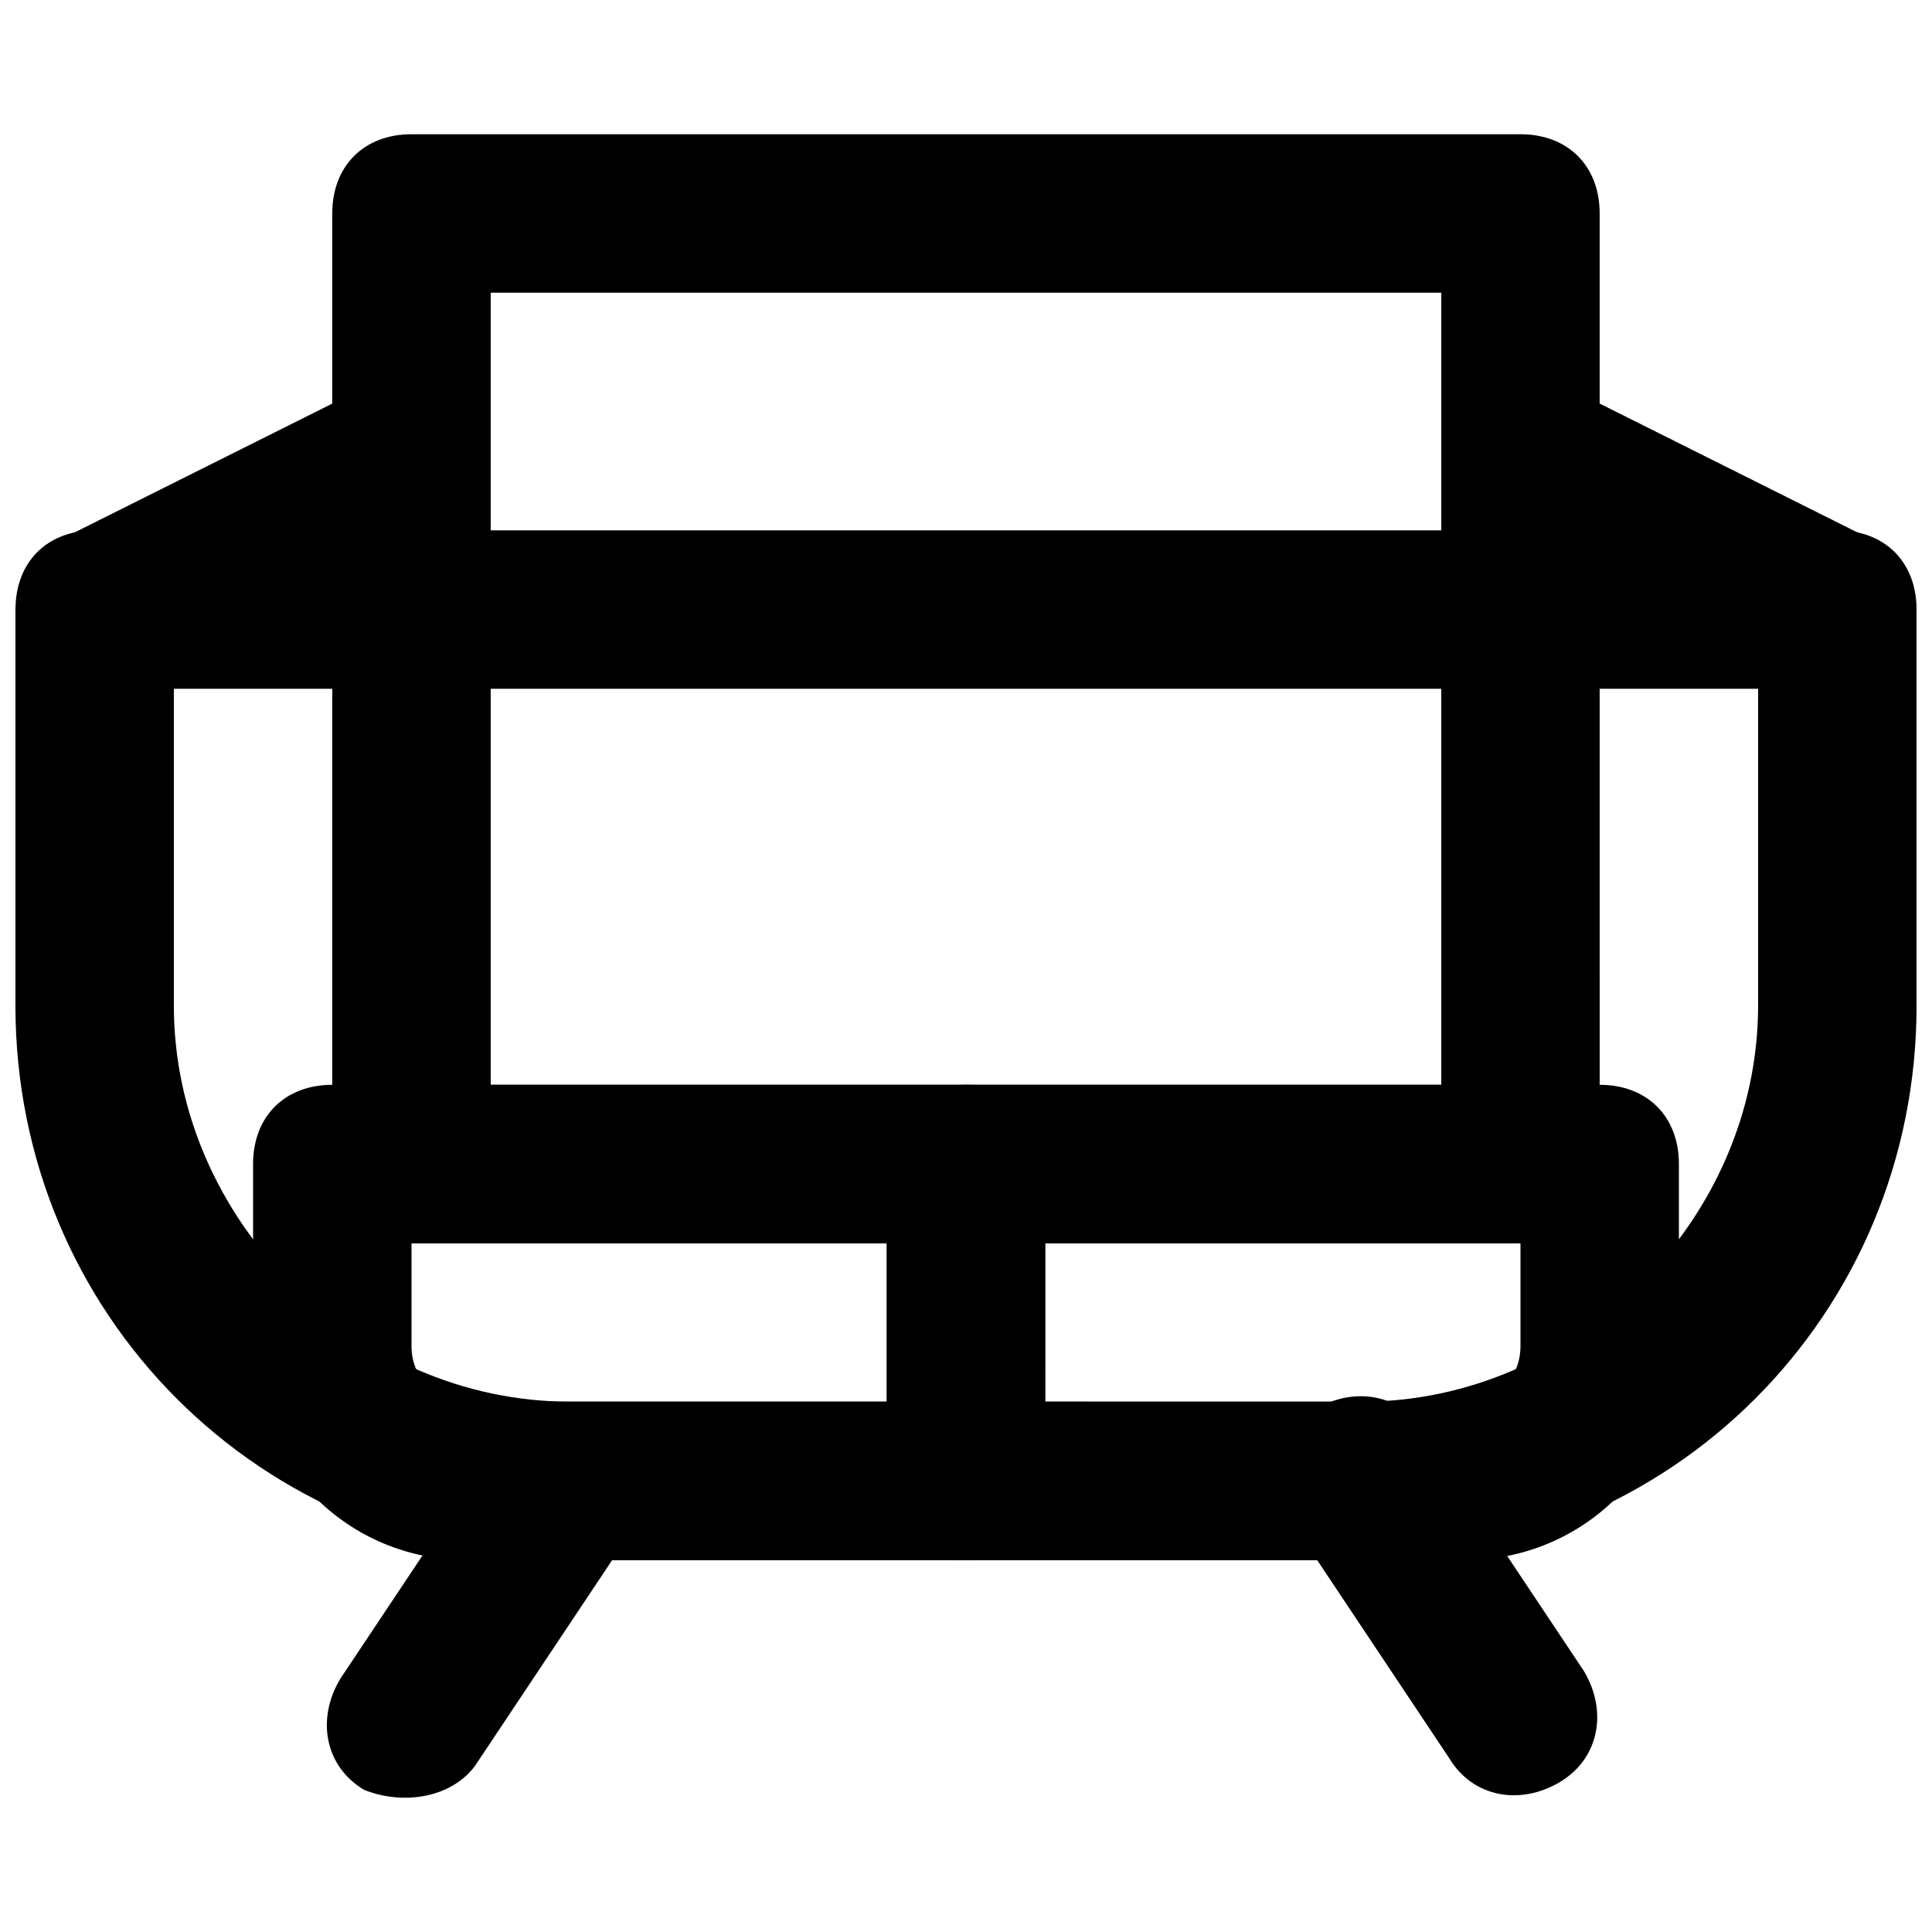
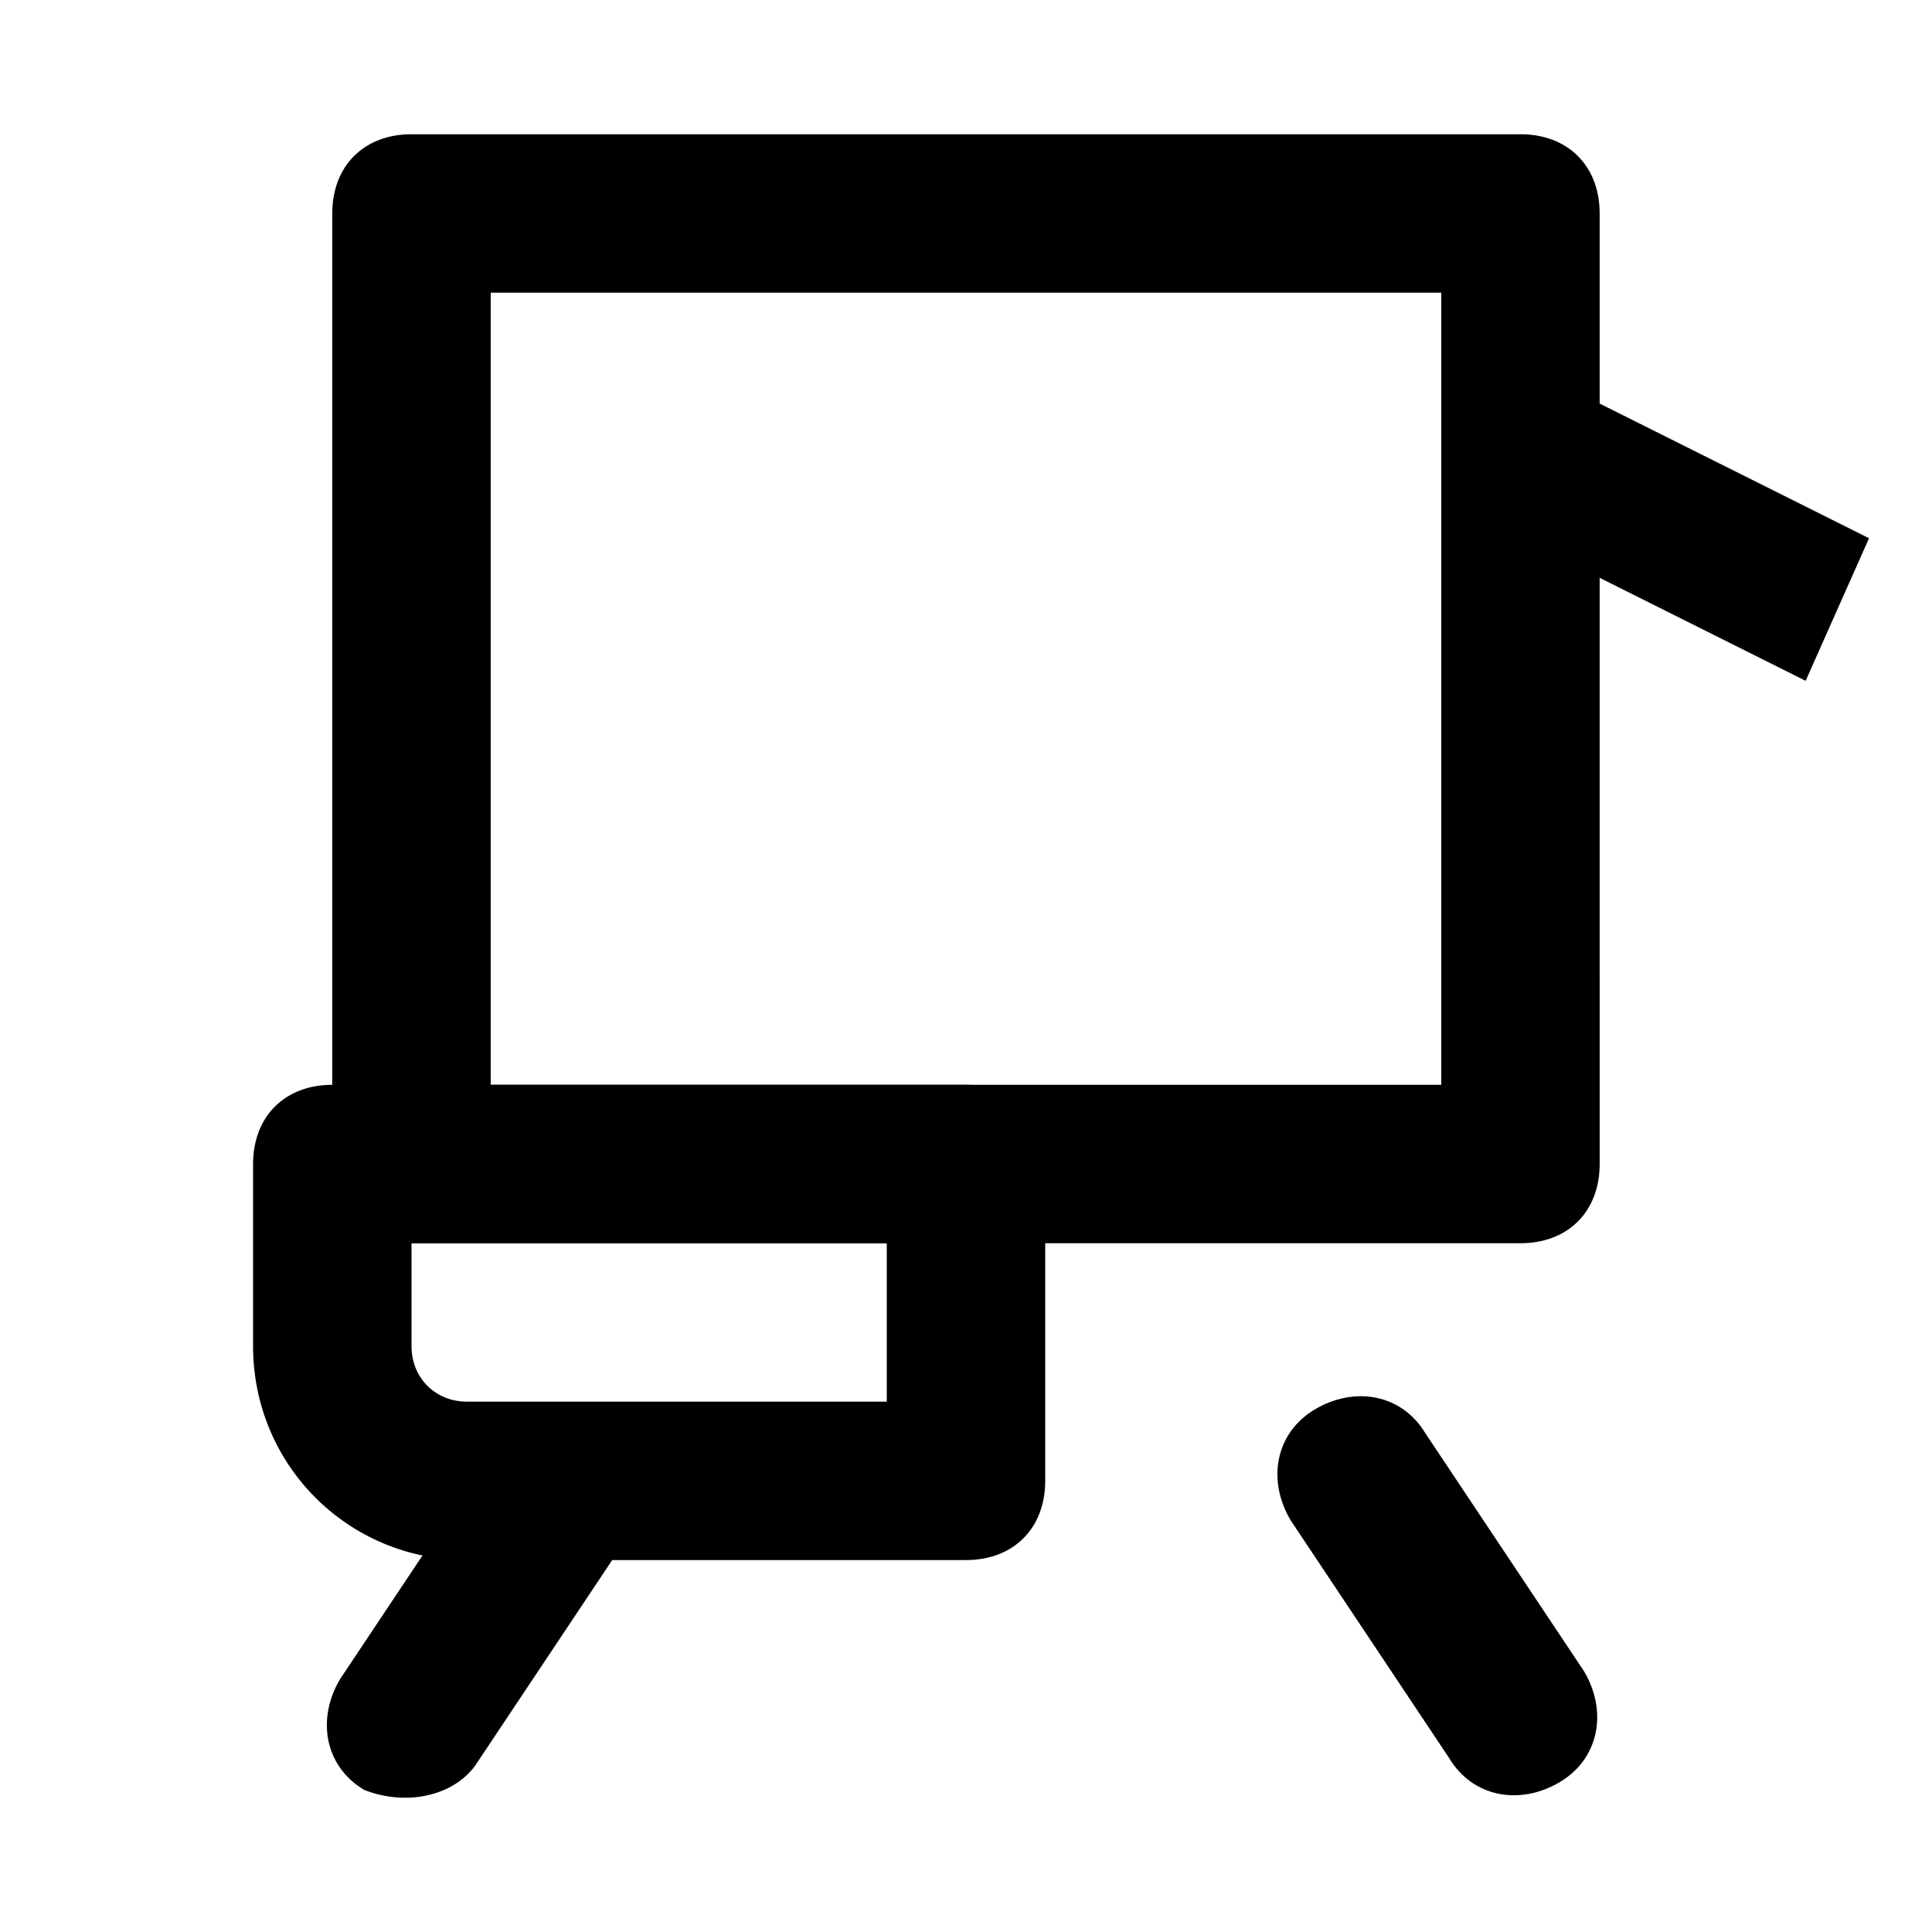
<svg xmlns="http://www.w3.org/2000/svg" width="800px" height="800px" version="1.1" viewBox="144 144 512 512">
  <defs>
    <clipPath id="a">
-       <path d="m148.09 284h503.81v274h-503.81z" />
-     </clipPath>
+       </clipPath>
  </defs>
  <path d="m269.85 612.02 41.984-62.977c6.297-10.496 4.199-23.09-6.297-29.391-10.496-6.297-23.09-4.199-29.391 6.297l-41.984 62.977c-6.297 10.496-4.199 23.09 6.297 29.391 10.496 4.199 23.094 2.098 29.391-6.297z" />
  <path d="m563.74 586.83-41.984-62.977c-6.297-10.496-18.895-12.594-29.391-6.297-10.496 6.297-12.594 18.895-6.297 29.391l41.984 62.977c6.297 10.496 18.895 12.594 29.391 6.297 10.492-6.301 12.594-18.895 6.297-29.391z" />
  <g clip-path="url(#a)">
-     <path d="m148.09 305.54v104.96c0 81.867 65.074 146.95 146.95 146.95h209.92c81.867 0 146.95-65.074 146.95-146.95l-0.004-104.96c0-12.594-8.398-20.992-20.992-20.992h-461.82c-12.594 0-20.992 8.395-20.992 20.992zm41.984 20.992h419.84v83.969c0 56.68-48.281 104.96-104.96 104.96l-209.92-0.004c-56.68 0-104.96-48.281-104.96-104.96z" />
-   </g>
+     </g>
  <path d="m267.75 515.45c-8.398 0-14.695-6.297-14.695-14.691v-27.289h125.95v41.984zm132.25 41.984c12.594 0 20.992-8.398 20.992-20.992v-83.969c0-12.594-8.398-20.992-20.992-20.992l-167.94 0.004c-12.594 0-20.992 8.398-20.992 20.992v48.281c0 31.488 25.191 56.676 56.68 56.676z" />
-   <path d="m420.99 473.47h125.95v27.289c0 8.398-6.297 14.695-14.695 14.695l-111.26-0.004zm111.26 83.965c31.488 0 56.68-25.191 56.68-56.68l-0.004-48.277c0-12.594-8.398-20.992-20.992-20.992h-167.94c-12.594 0-20.992 8.398-20.992 20.992v83.969c0 12.594 8.398 20.992 20.992 20.992z" />
  <path d="m253.05 473.47h293.89c12.594 0 20.992-8.398 20.992-20.992l-0.004-251.91c0-12.594-8.398-20.992-20.992-20.992h-293.89c-12.598 0-20.992 8.398-20.992 20.992v251.91c0 12.594 8.395 20.992 20.992 20.992zm20.992-251.91h251.91v209.92h-251.91z" />
-   <path d="m177.48 324.43 83.965-41.984-16.793-37.785-83.969 41.984z" />
  <path d="m639.31 286.64-83.969-41.984-16.793 37.785 83.969 41.984z" />
</svg>